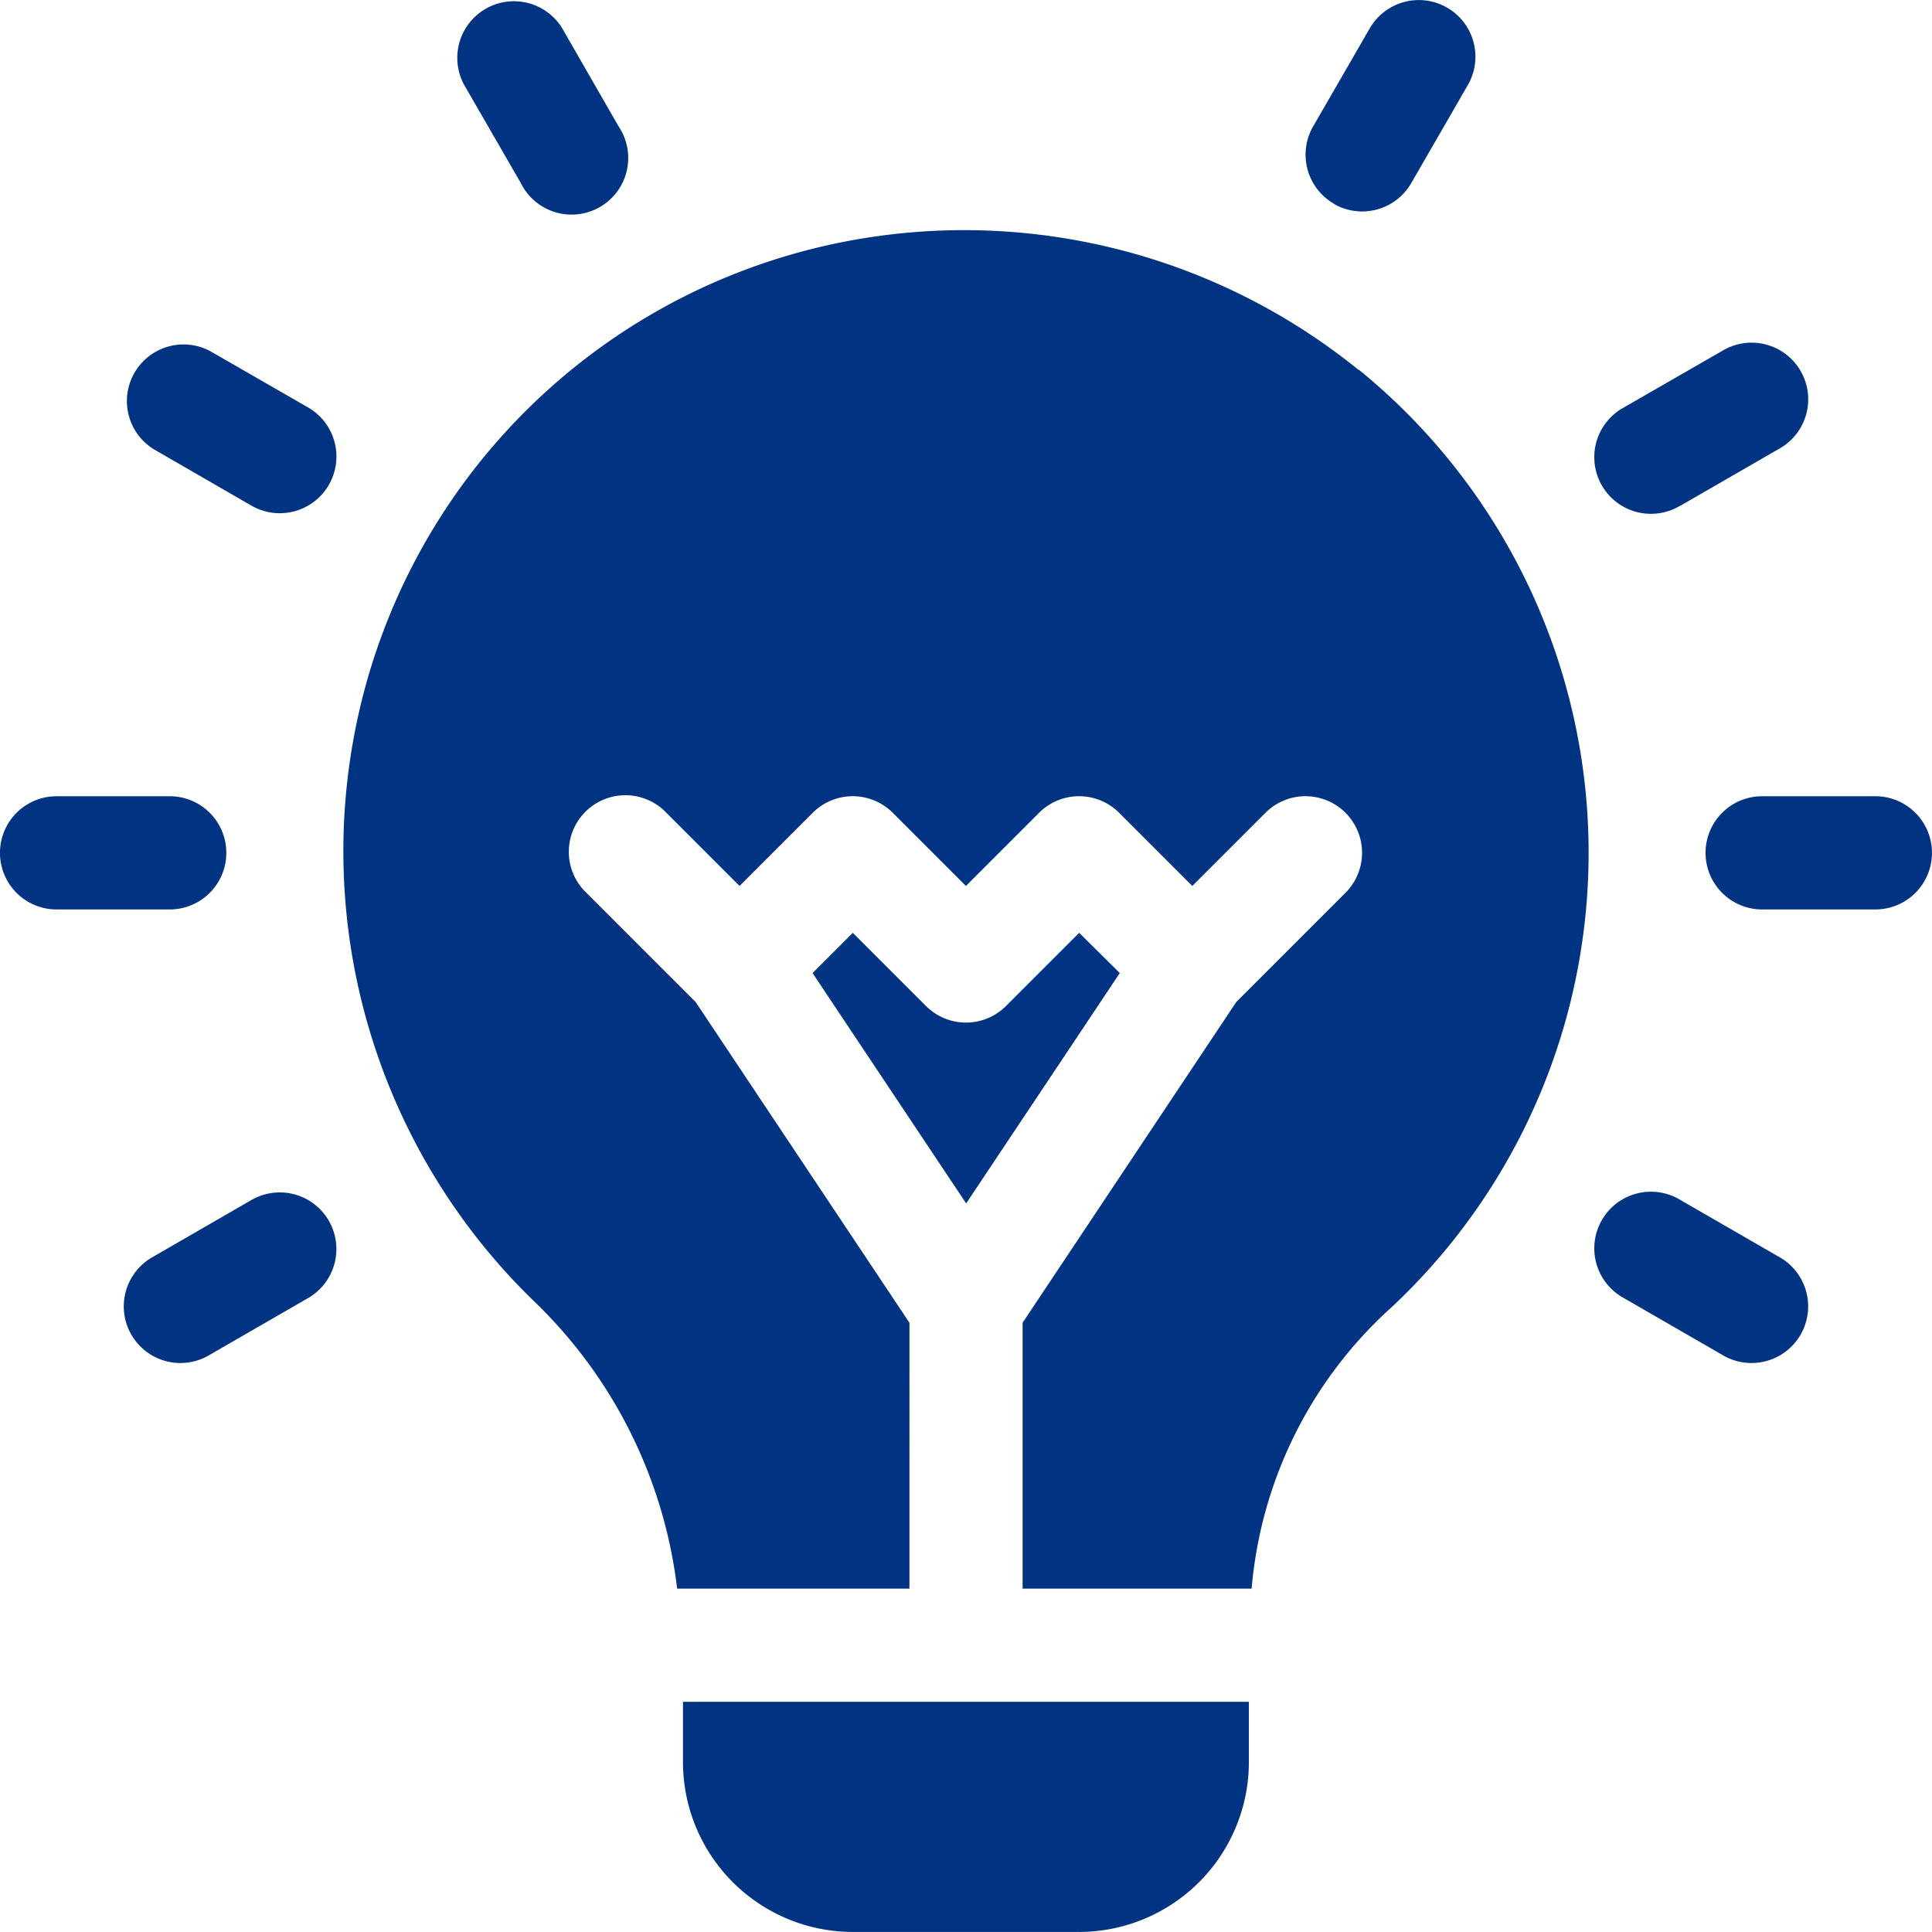
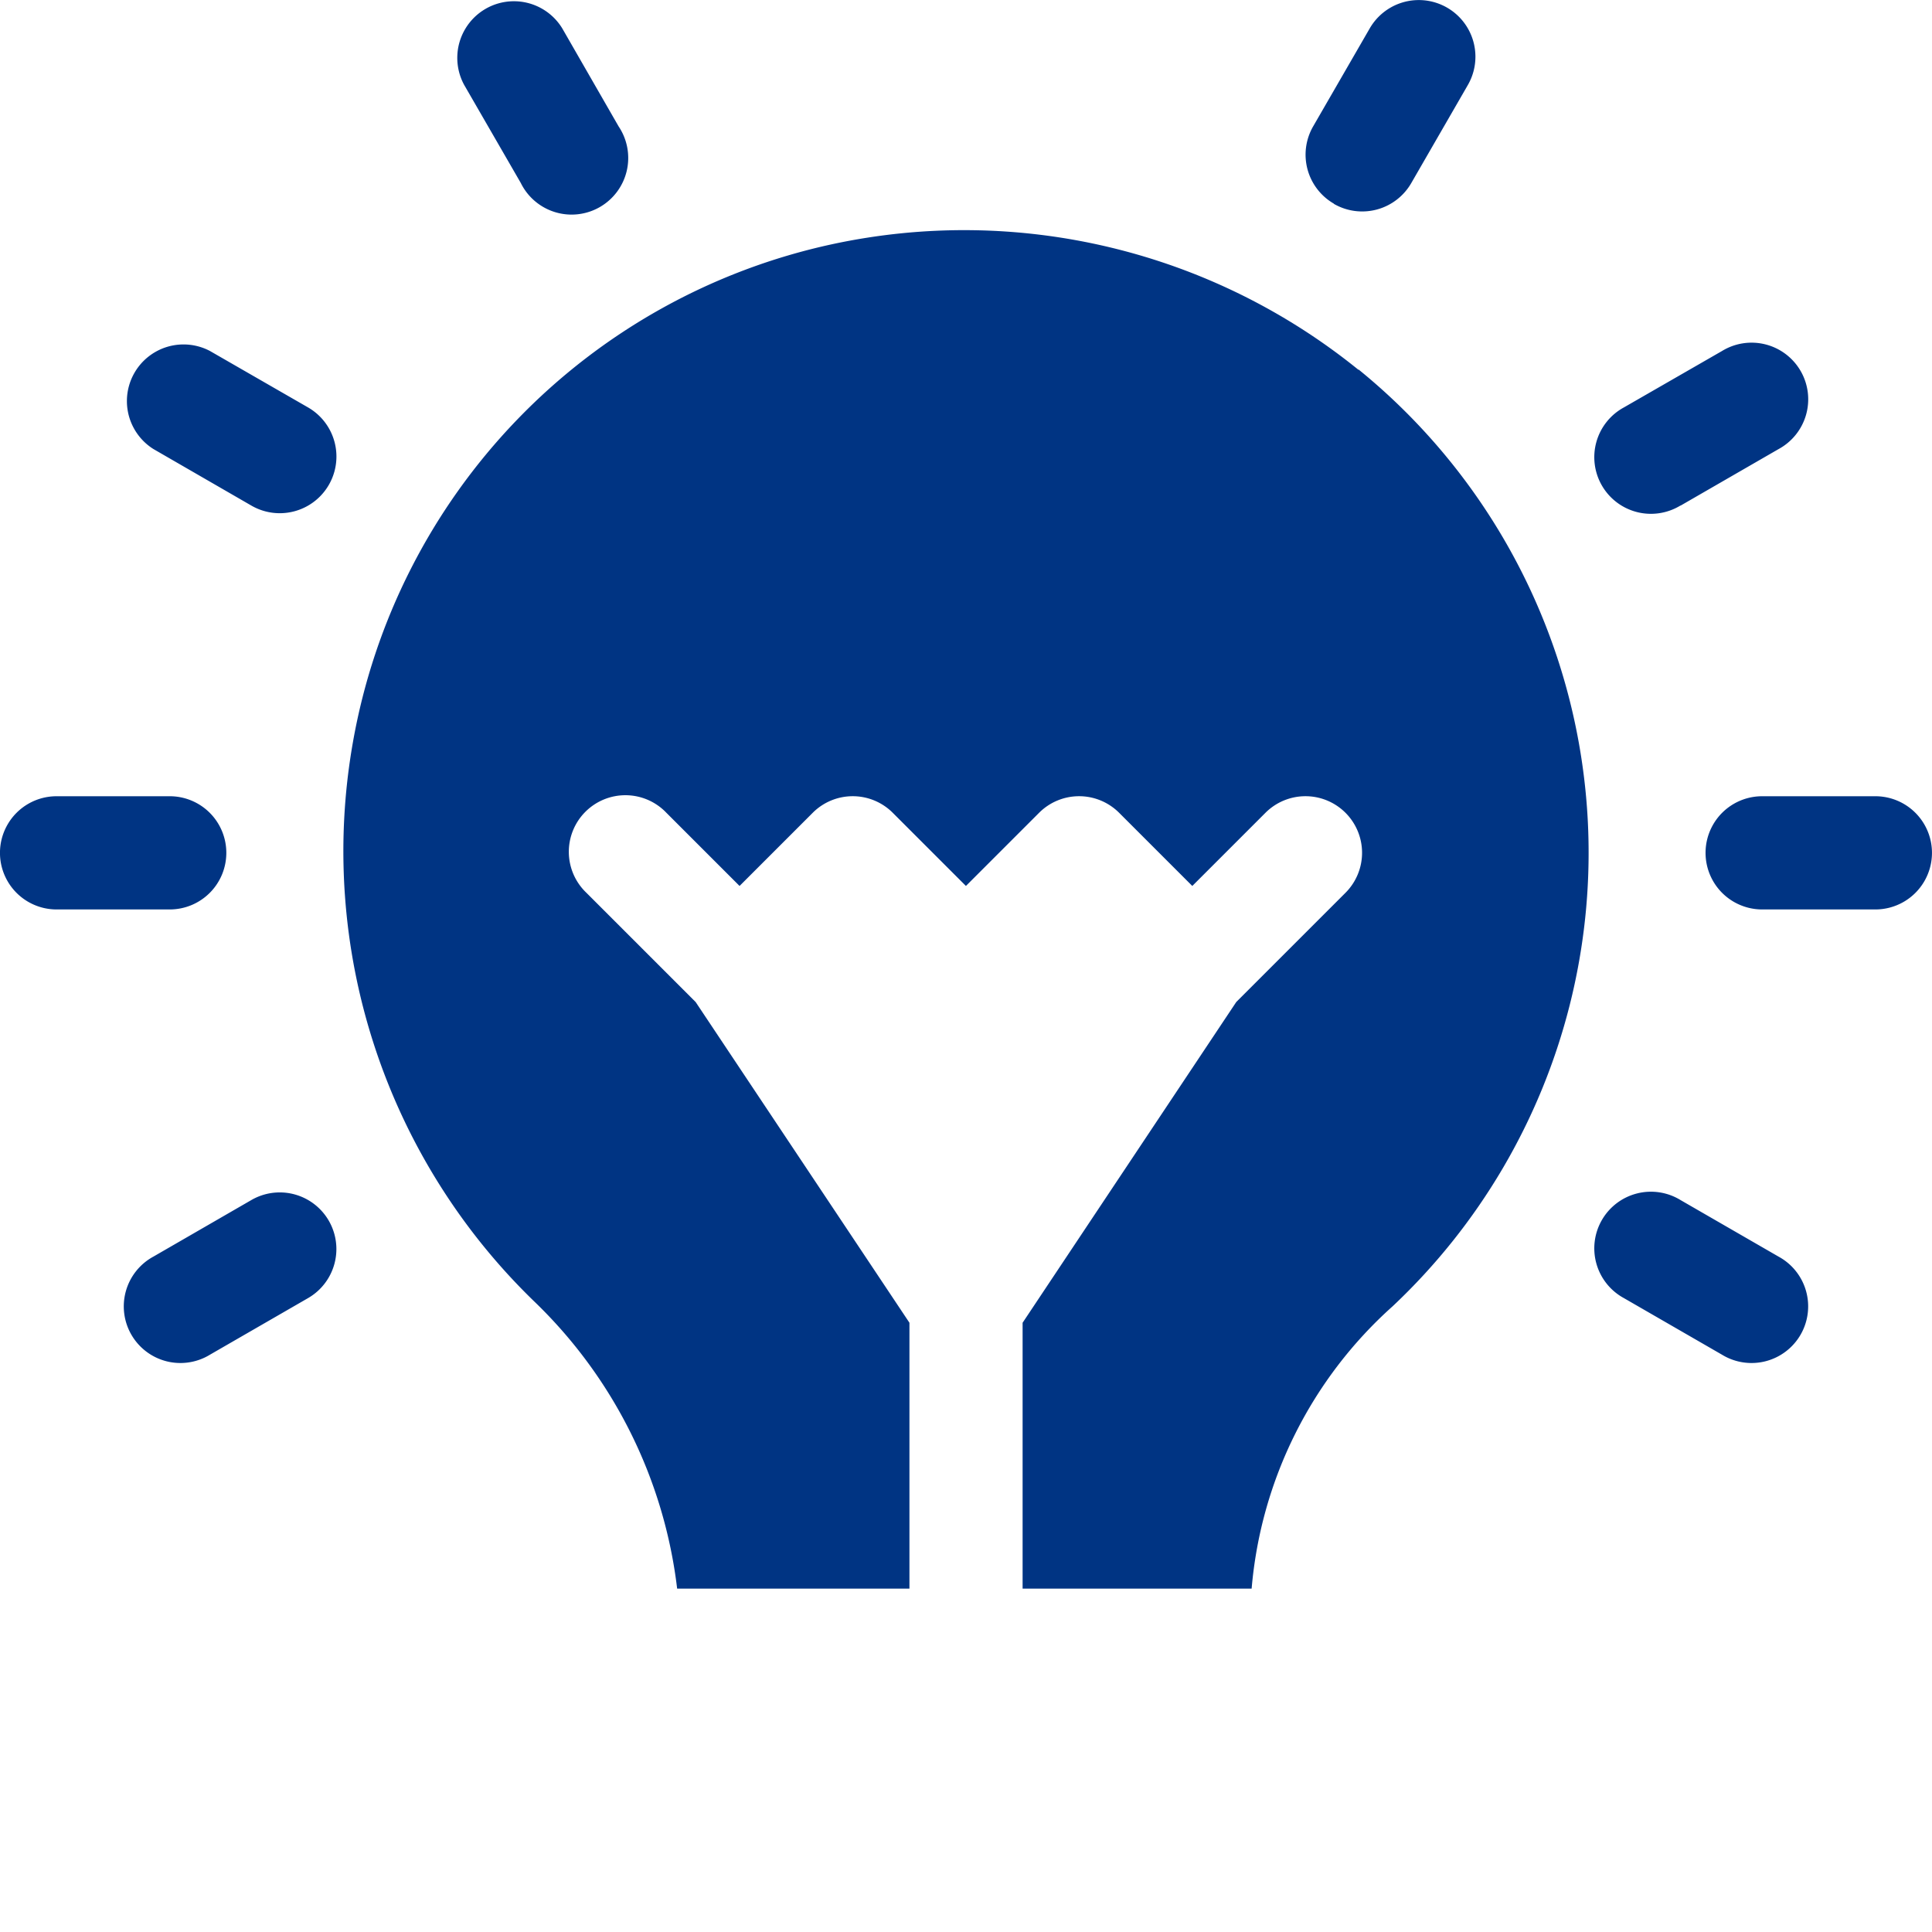
<svg xmlns="http://www.w3.org/2000/svg" width="38.415" height="38.415" viewBox="0 0 38.415 38.415">
  <g id="Group_26847" data-name="Group 26847" transform="translate(0 0.001)">
    <path id="Path_82180" data-name="Path 82180" d="M4.5,16.956a1.125,1.125,0,0,0-1.125-1.125H1.125a1.125,1.125,0,1,0,0,2.251H3.376A1.125,1.125,0,0,0,4.5,16.956Zm32.787-1.125H35.038a1.125,1.125,0,1,0,0,2.251h2.251a1.125,1.125,0,1,0,0-2.251ZM6.125,8.1,4.175,6.978A1.126,1.126,0,0,0,3.05,8.927L5,10.053A1.126,1.126,0,0,0,6.125,8.1ZM35.364,24.985l-1.95-1.125a1.126,1.126,0,1,0-1.125,1.95l1.95,1.125a1.126,1.126,0,1,0,1.125-1.95ZM10.355,3.637A1.126,1.126,0,1,0,12.3,2.512L11.179.562a1.126,1.126,0,0,0-1.95,1.125ZM5,23.859,3.05,24.985a1.126,1.126,0,1,0,1.125,1.95l1.95-1.125A1.126,1.126,0,1,0,5,23.859ZM33.415,10.053l1.95-1.125a1.126,1.126,0,1,0-1.125-1.95L32.289,8.1a1.126,1.126,0,1,0,1.125,1.95Zm-6.892-6a1.126,1.126,0,0,0,1.537-.412l1.125-1.95A1.126,1.126,0,1,0,27.236.562L26.11,2.512A1.125,1.125,0,0,0,26.523,4.049Zm.489,3.3A12.455,12.455,0,0,0,16.555,4.853a12.318,12.318,0,0,0-9.539,9.911A12.458,12.458,0,0,0,10.647,25.9a9.478,9.478,0,0,1,2.817,5.686h4.619V26.3l-4.251-6.377-2.172-2.172A1.125,1.125,0,1,1,13.25,16.16l1.455,1.455,1.455-1.455a1.125,1.125,0,0,1,1.591,0l1.455,1.455,1.455-1.455a1.125,1.125,0,0,1,1.591,0l1.455,1.455,1.455-1.455a1.125,1.125,0,0,1,1.591,1.591l-2.172,2.172L20.333,26.3v5.286h4.554a8.5,8.5,0,0,1,2.805-5.615,12.381,12.381,0,0,0-.68-18.626Zm0,0" transform="translate(0 0)" fill="#003483" />
-     <path id="Path_82181" data-name="Path 82181" d="M188.878,247.21l-1.455,1.455a1.125,1.125,0,0,1-1.591,0l-1.455-1.455-.8.8,3.054,4.58,3.054-4.58ZM181,263.7a3.38,3.38,0,0,0,3.376,3.376h4.5a3.38,3.38,0,0,0,3.376-3.376v-1.2H181Zm0,0" transform="translate(-167.42 -228.663)" fill="#003483" />
  </g>
</svg>